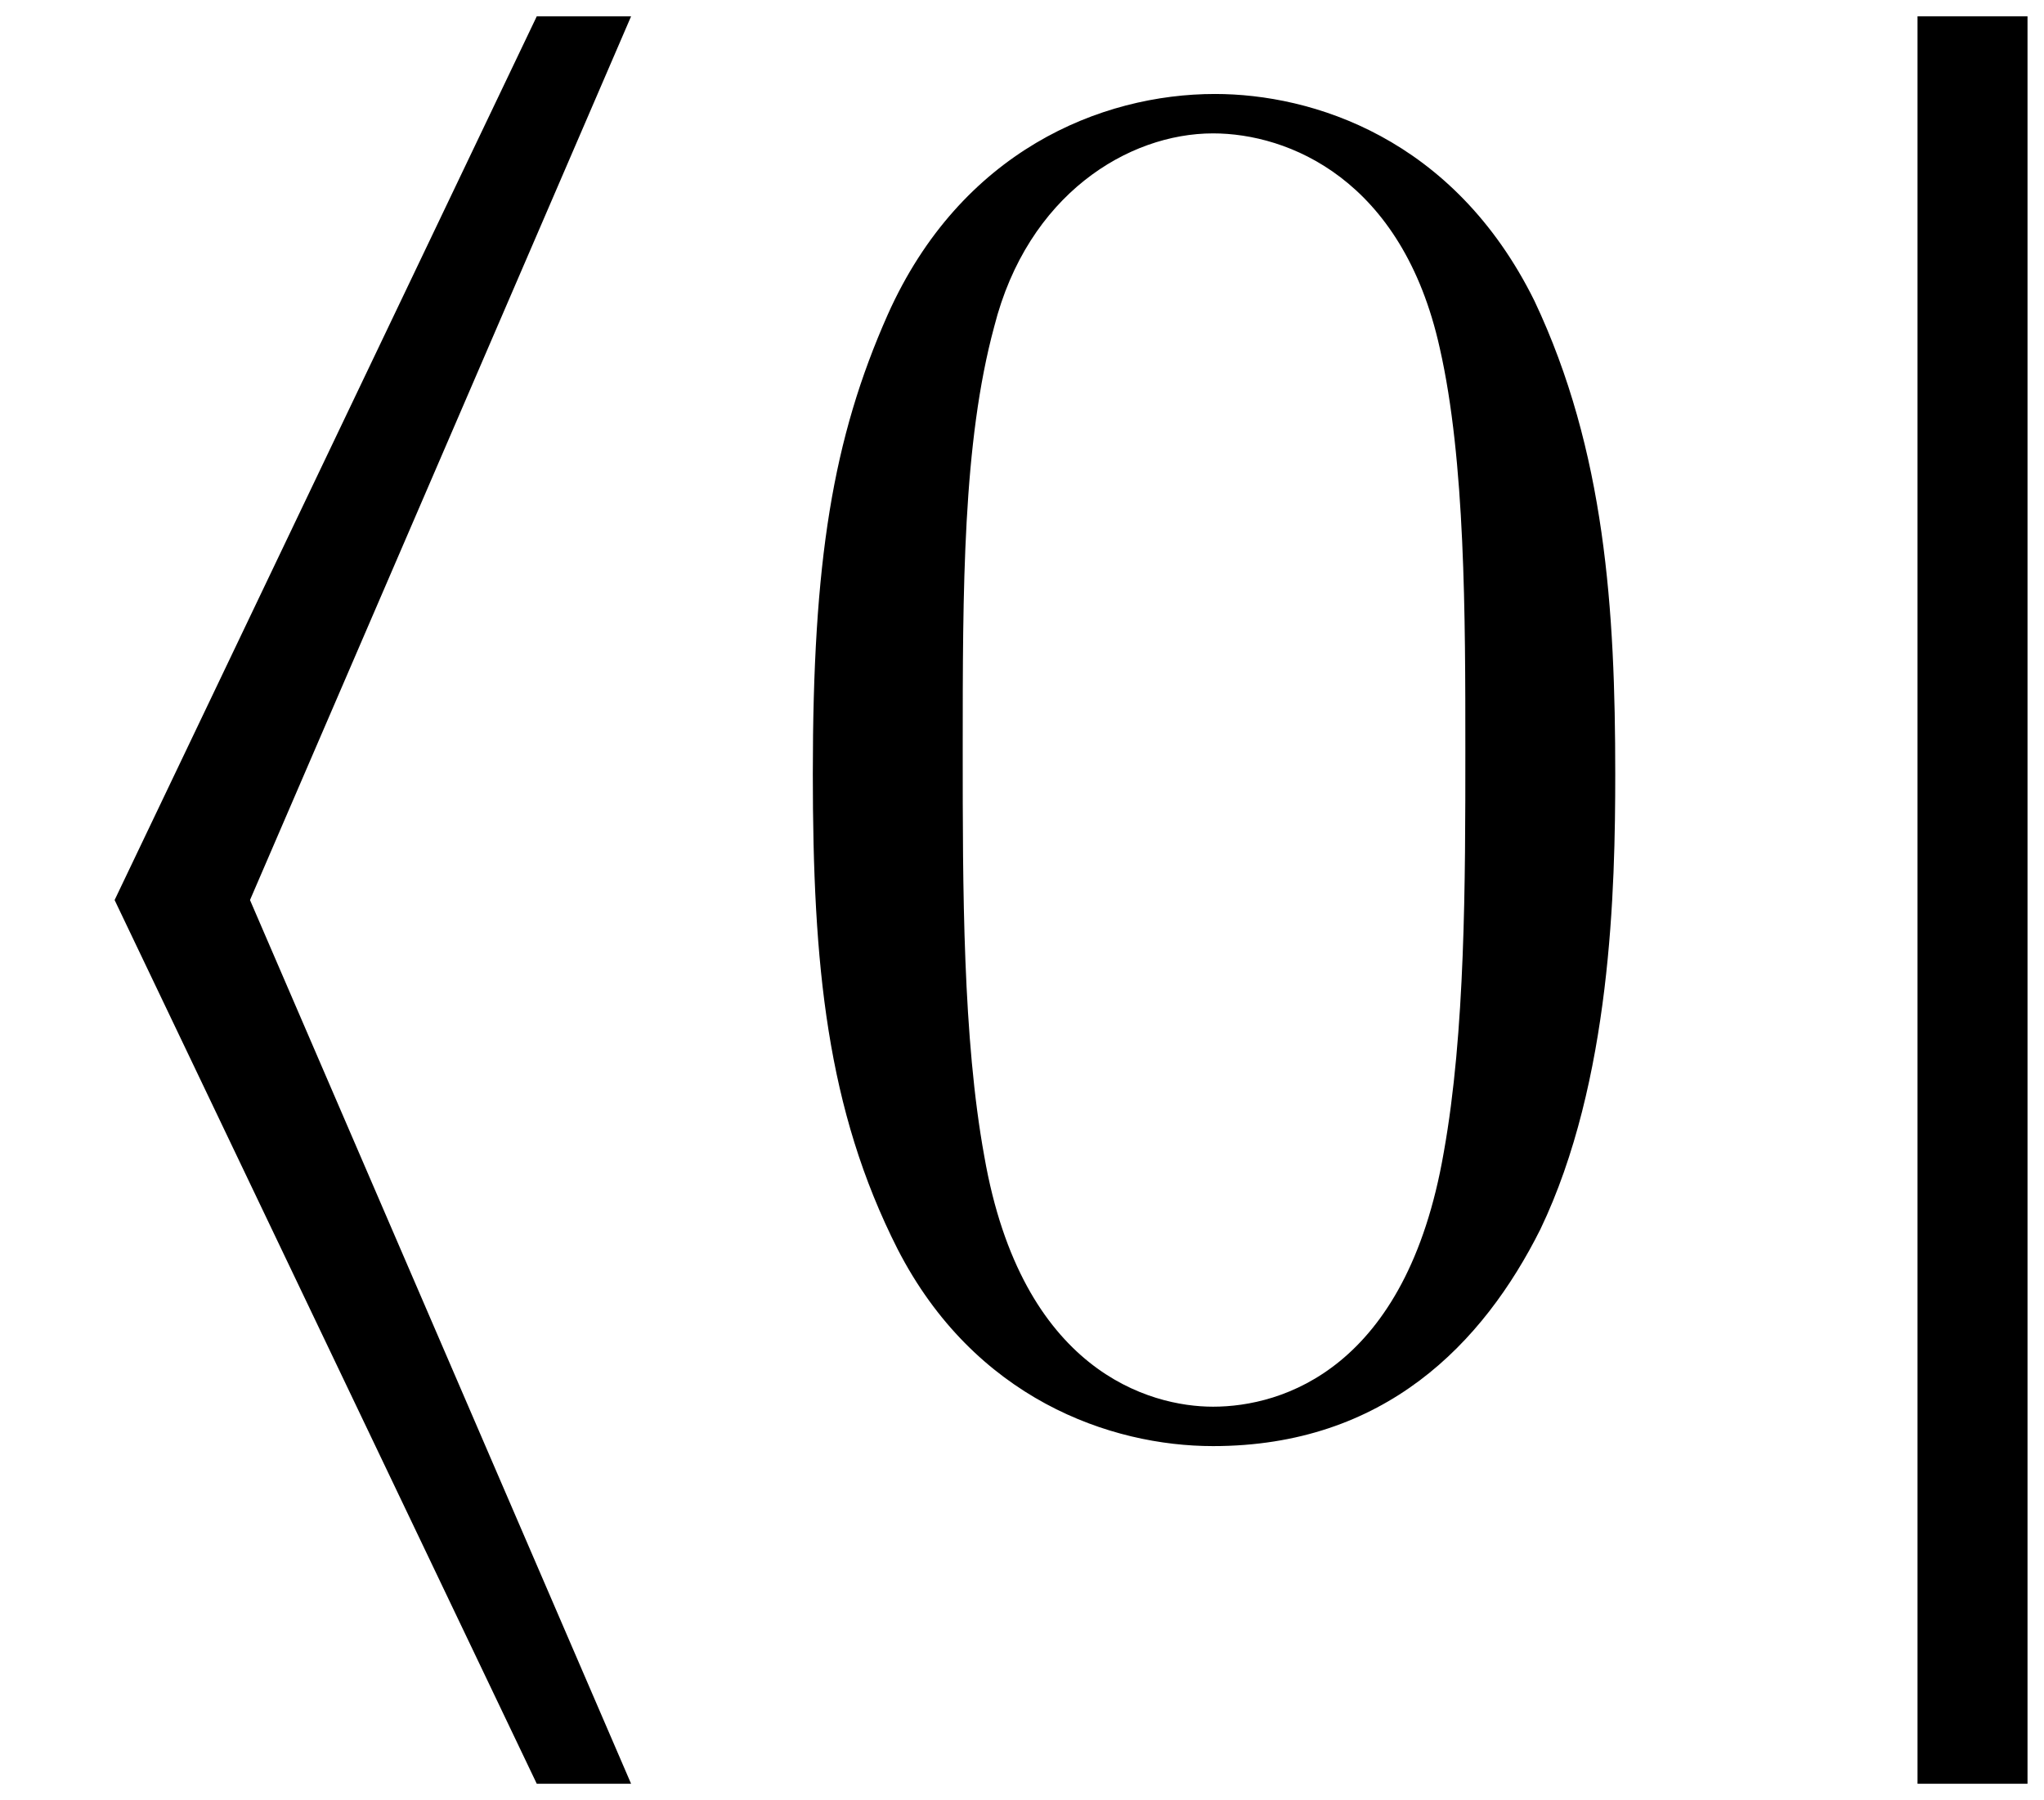
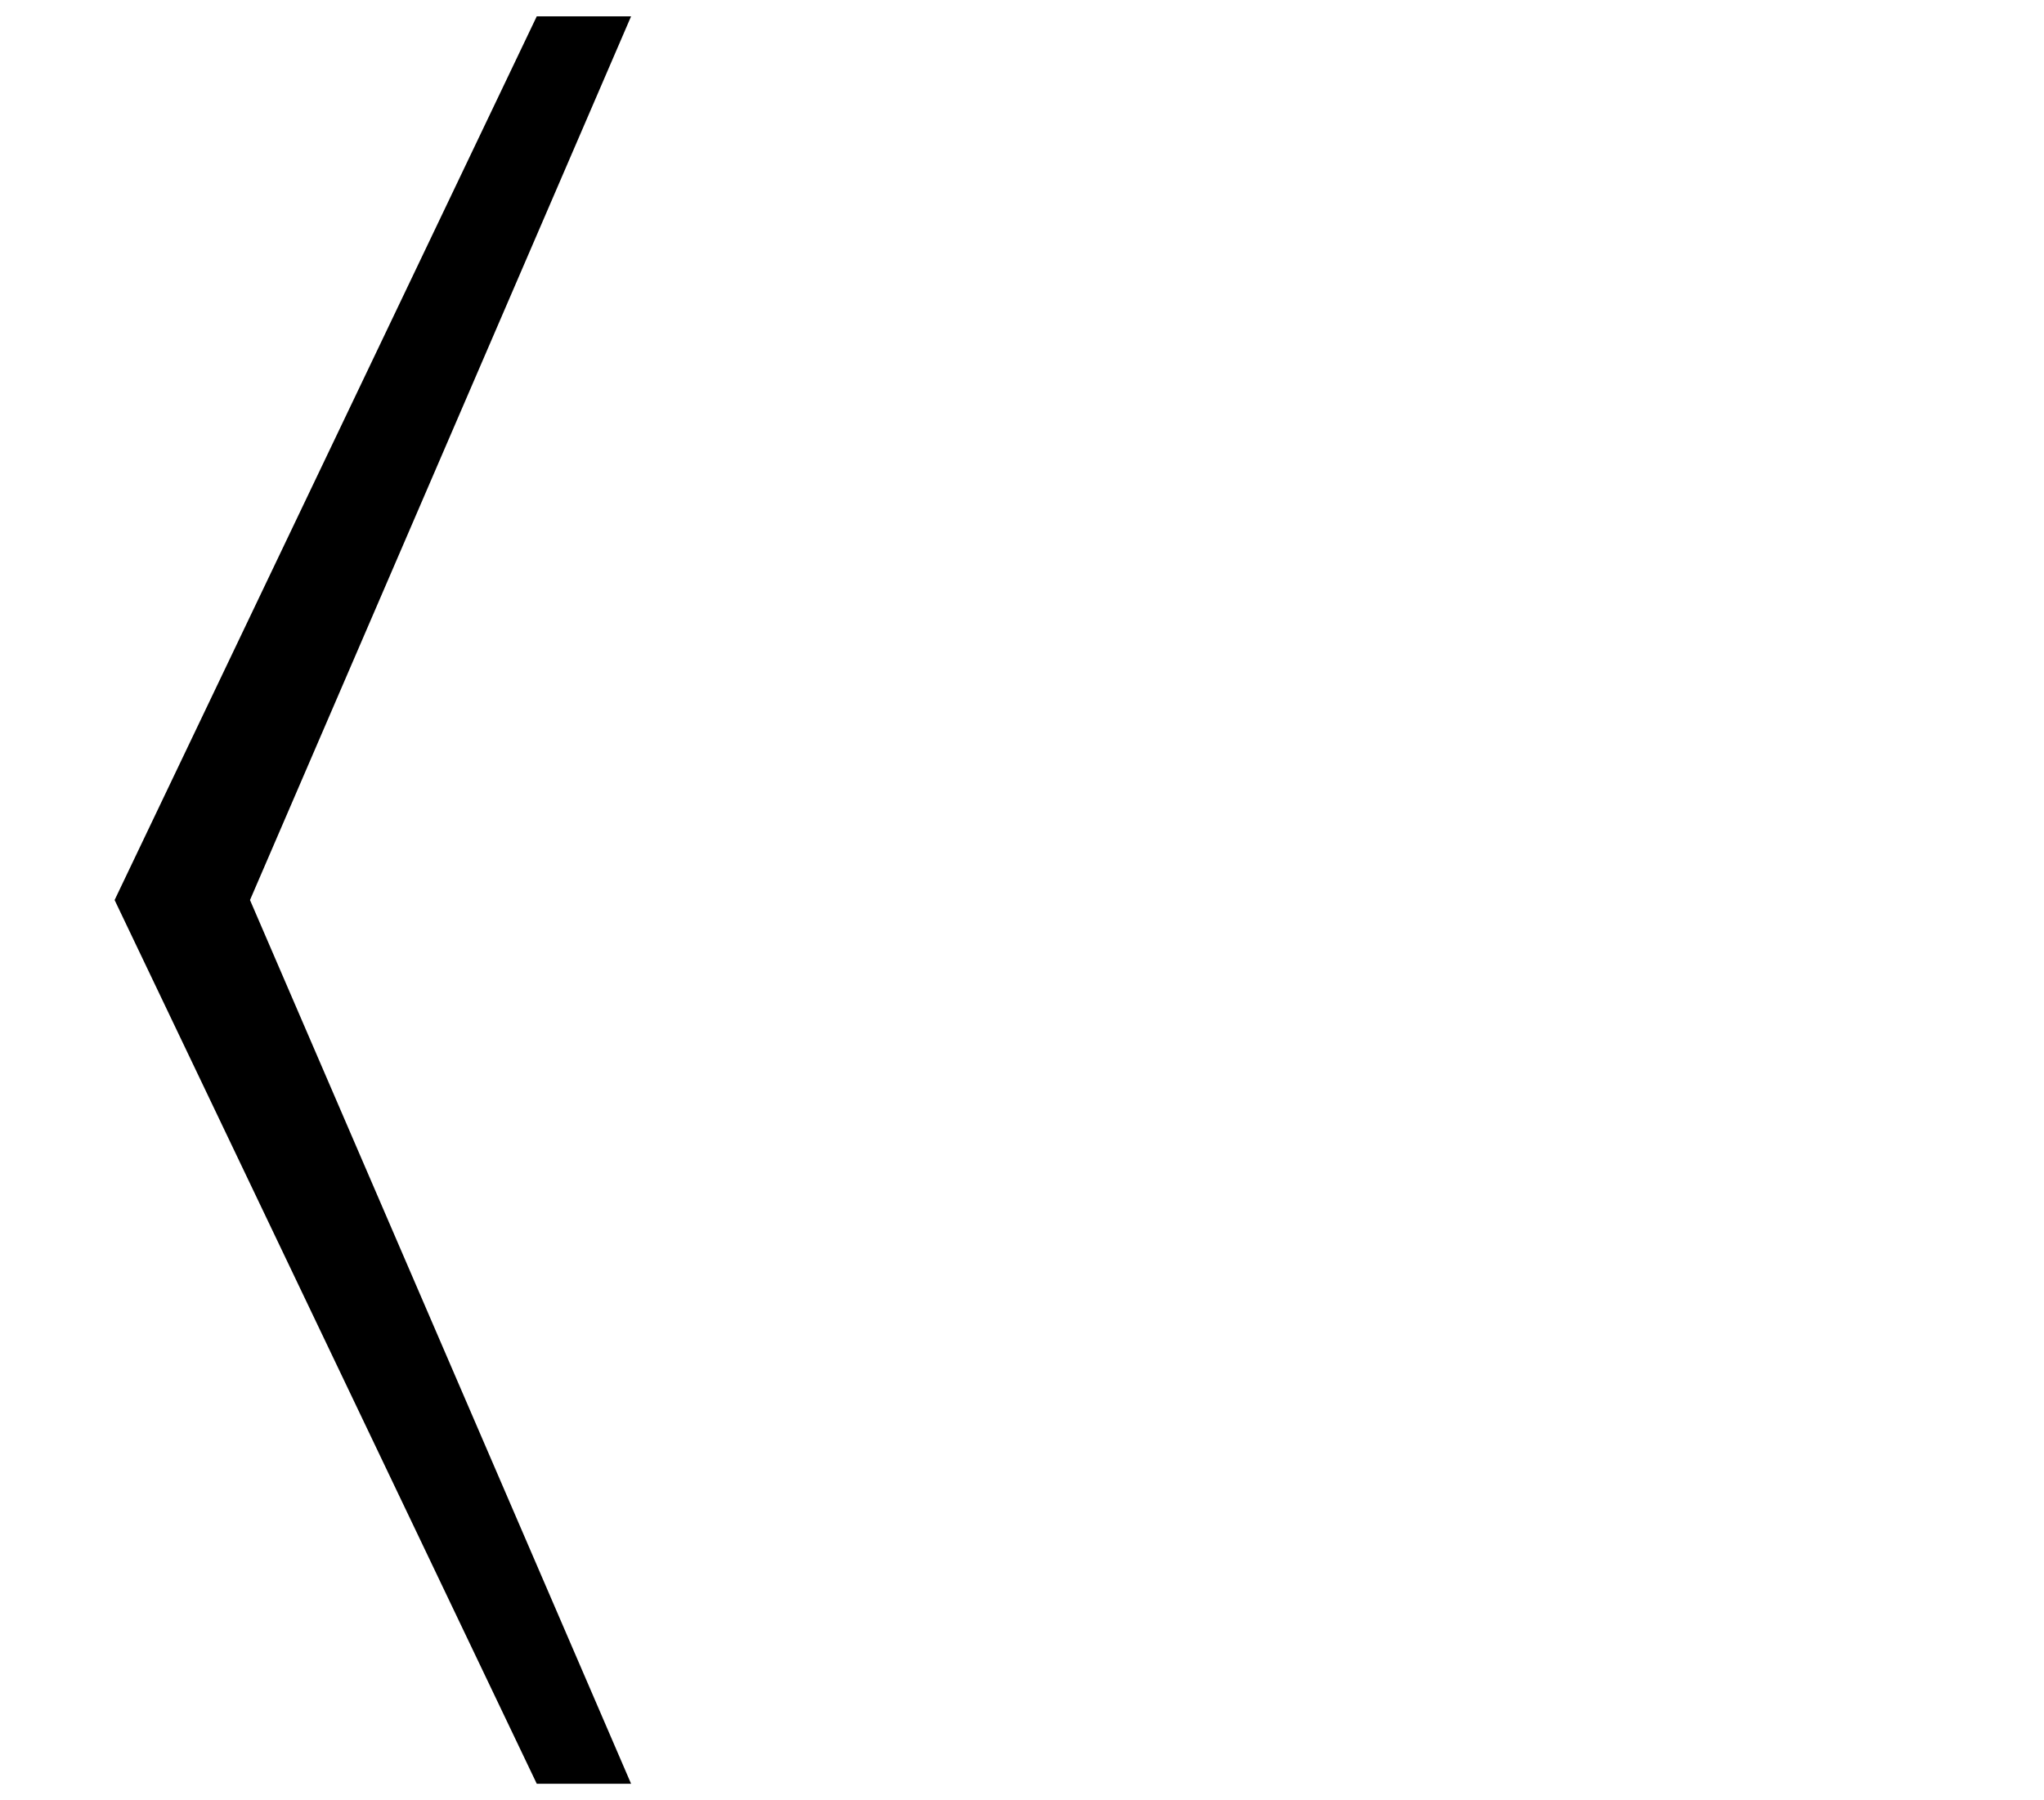
<svg xmlns="http://www.w3.org/2000/svg" xmlns:xlink="http://www.w3.org/1999/xlink" version="1.1" width="12.395pt" height="10.919pt" viewBox="51.733 60.552 12.395 10.919">
  <defs>
    <path id="g1-104" d="M3.728 2.299L1.417-3.061L3.728-8.421H3.156L.596-3.061L3.156 2.299H3.728Z" />
-     <path id="g1-106" d="M1.525 2.299V-8.421H.858V2.299H1.525Z" />
-     <path id="g3-48" d="M5.356-3.826C5.356-4.818 5.296-5.786 4.866-6.695C4.376-7.687 3.515-7.95 2.929-7.95C2.236-7.95 1.387-7.603 .944-6.611C.61-5.858 .49-5.117 .49-3.826C.49-2.666 .574-1.793 1.004-.944C1.47-.036 2.295 .251 2.917 .251C3.957 .251 4.555-.371 4.902-1.064C5.332-1.961 5.356-3.132 5.356-3.826ZM2.917 .012C2.534 .012 1.757-.203 1.53-1.506C1.399-2.224 1.399-3.132 1.399-3.969C1.399-4.949 1.399-5.834 1.59-6.539C1.793-7.34 2.403-7.711 2.917-7.711C3.371-7.711 4.065-7.436 4.292-6.408C4.447-5.727 4.447-4.782 4.447-3.969C4.447-3.168 4.447-2.26 4.316-1.53C4.089-.215 3.335 .012 2.917 .012Z" />
  </defs>
  <g id="page1">
    <use x="51.832" y="69.072" xlink:href="#g1-104" />
    <use x="56.172" y="69.072" xlink:href="#g3-48" />
    <use x="62.503" y="69.072" xlink:href="#g1-106" />
  </g>
</svg>